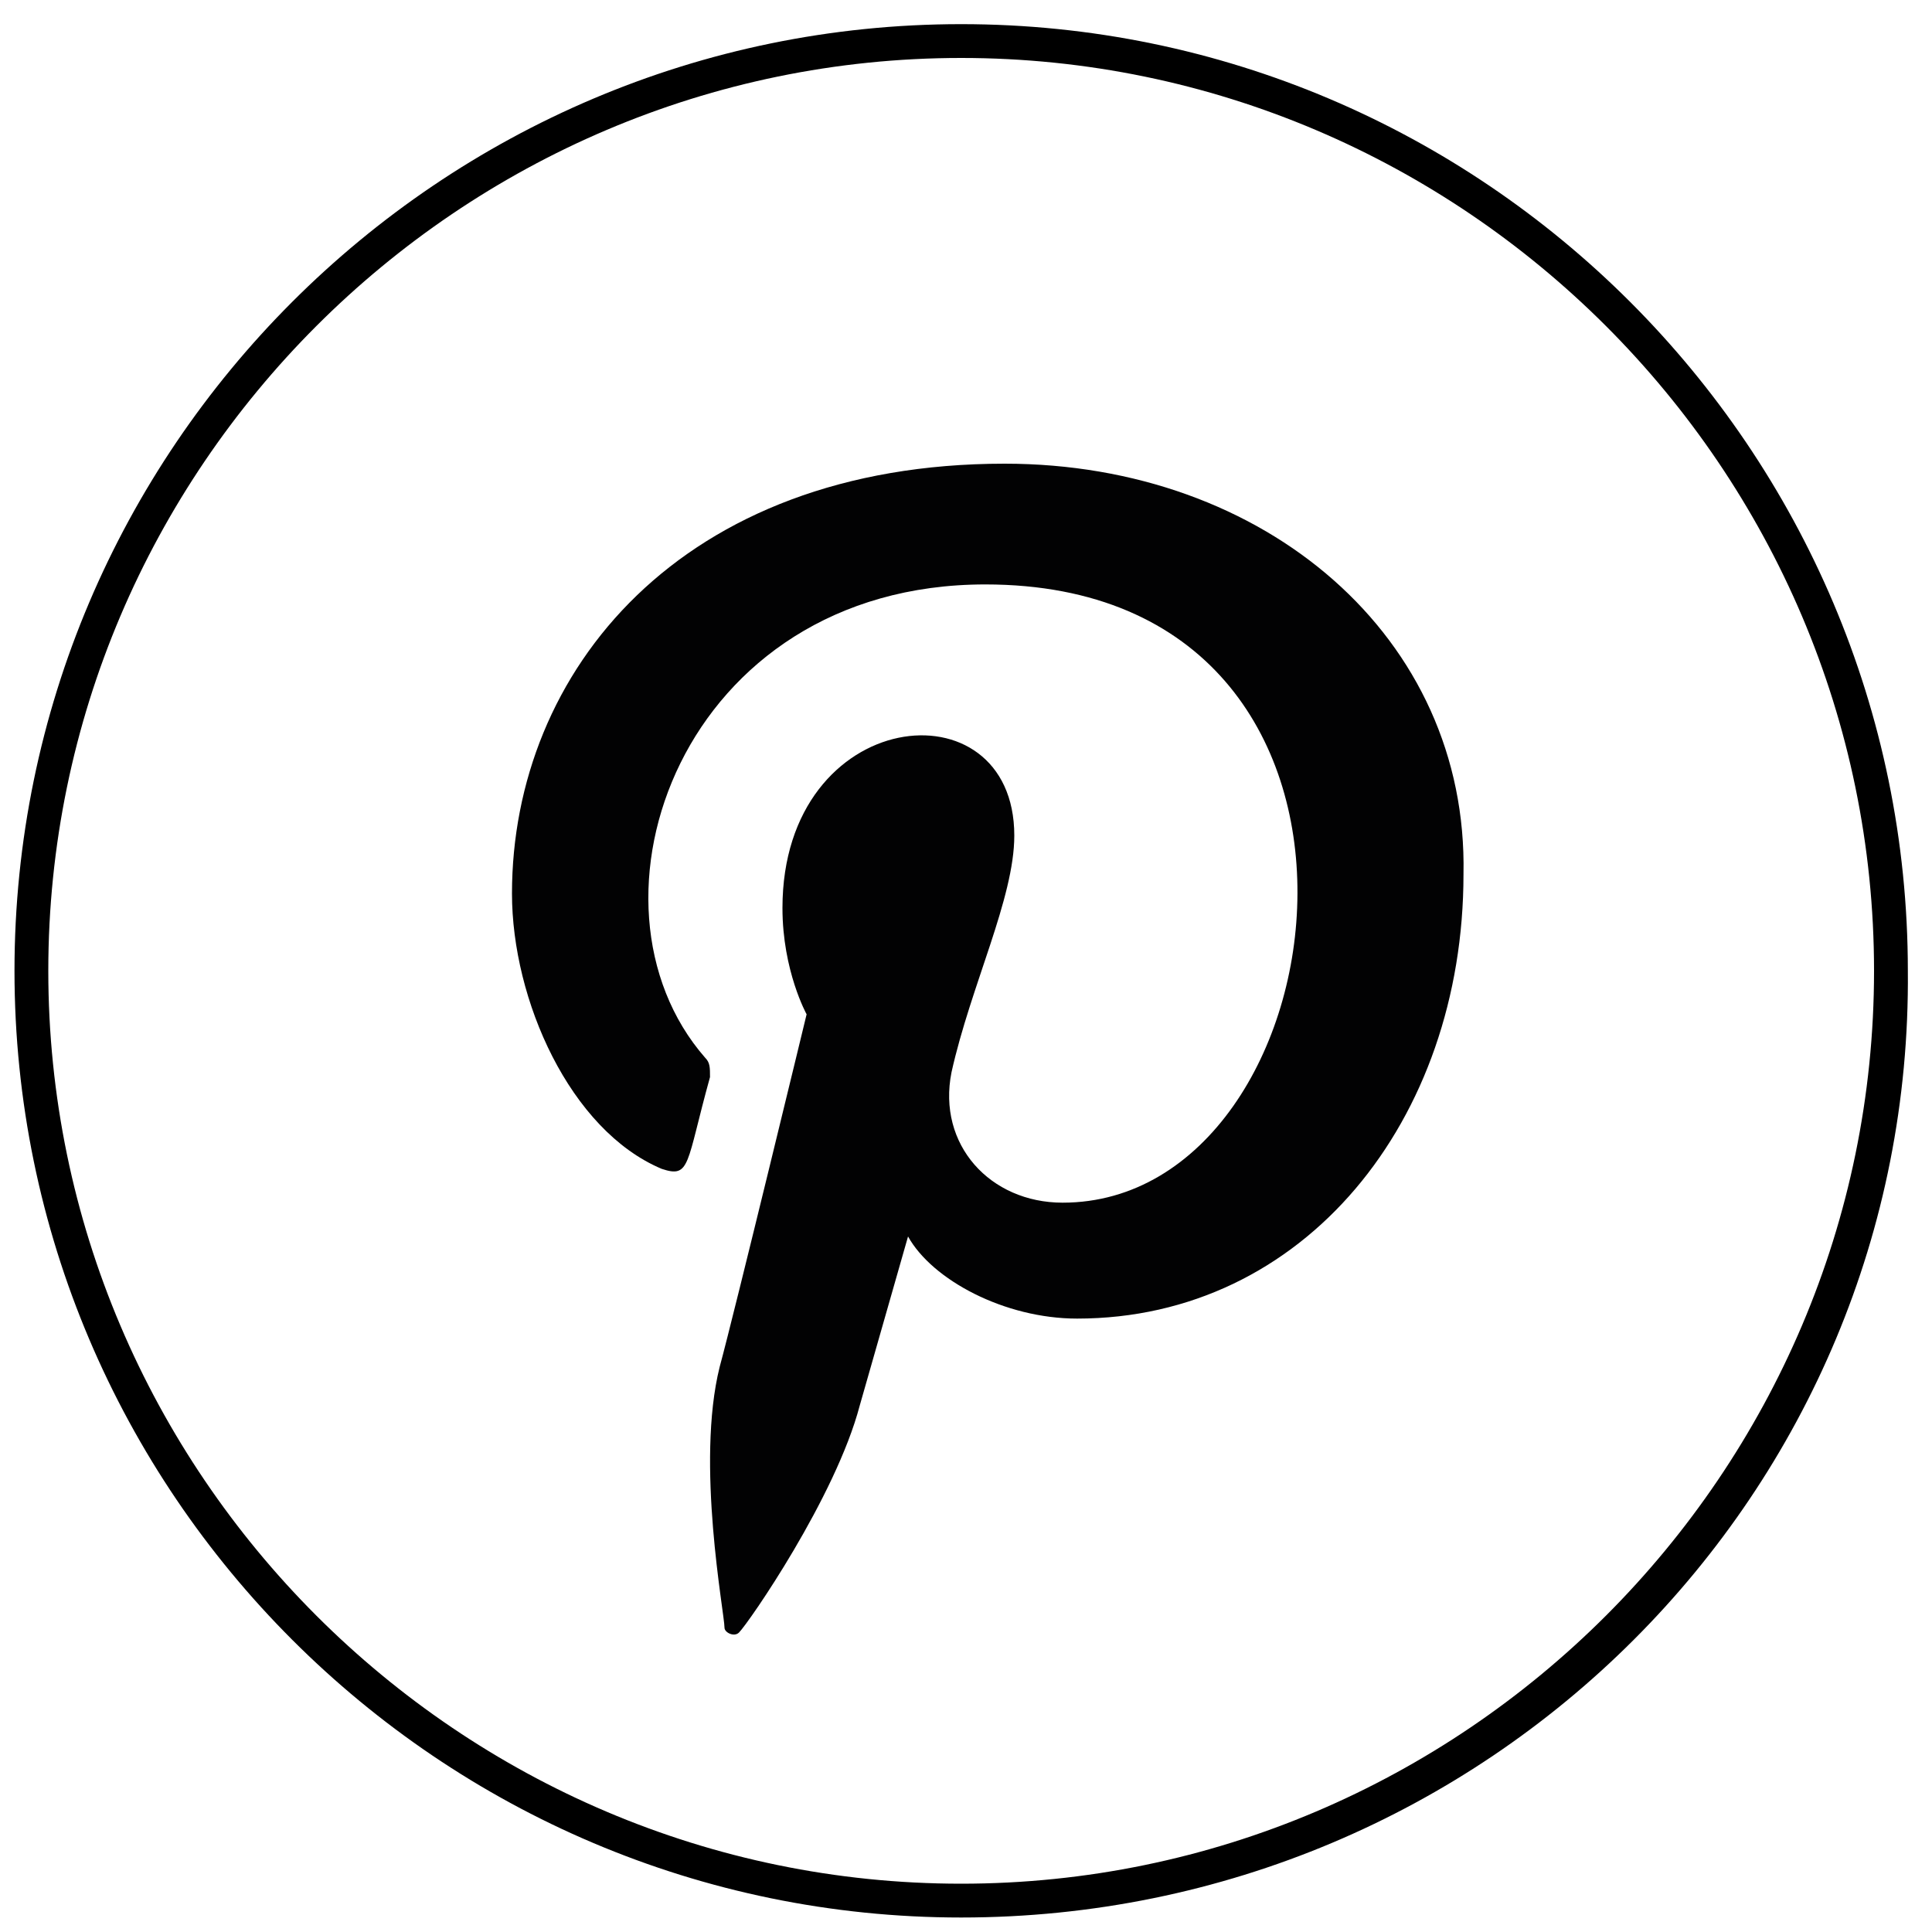
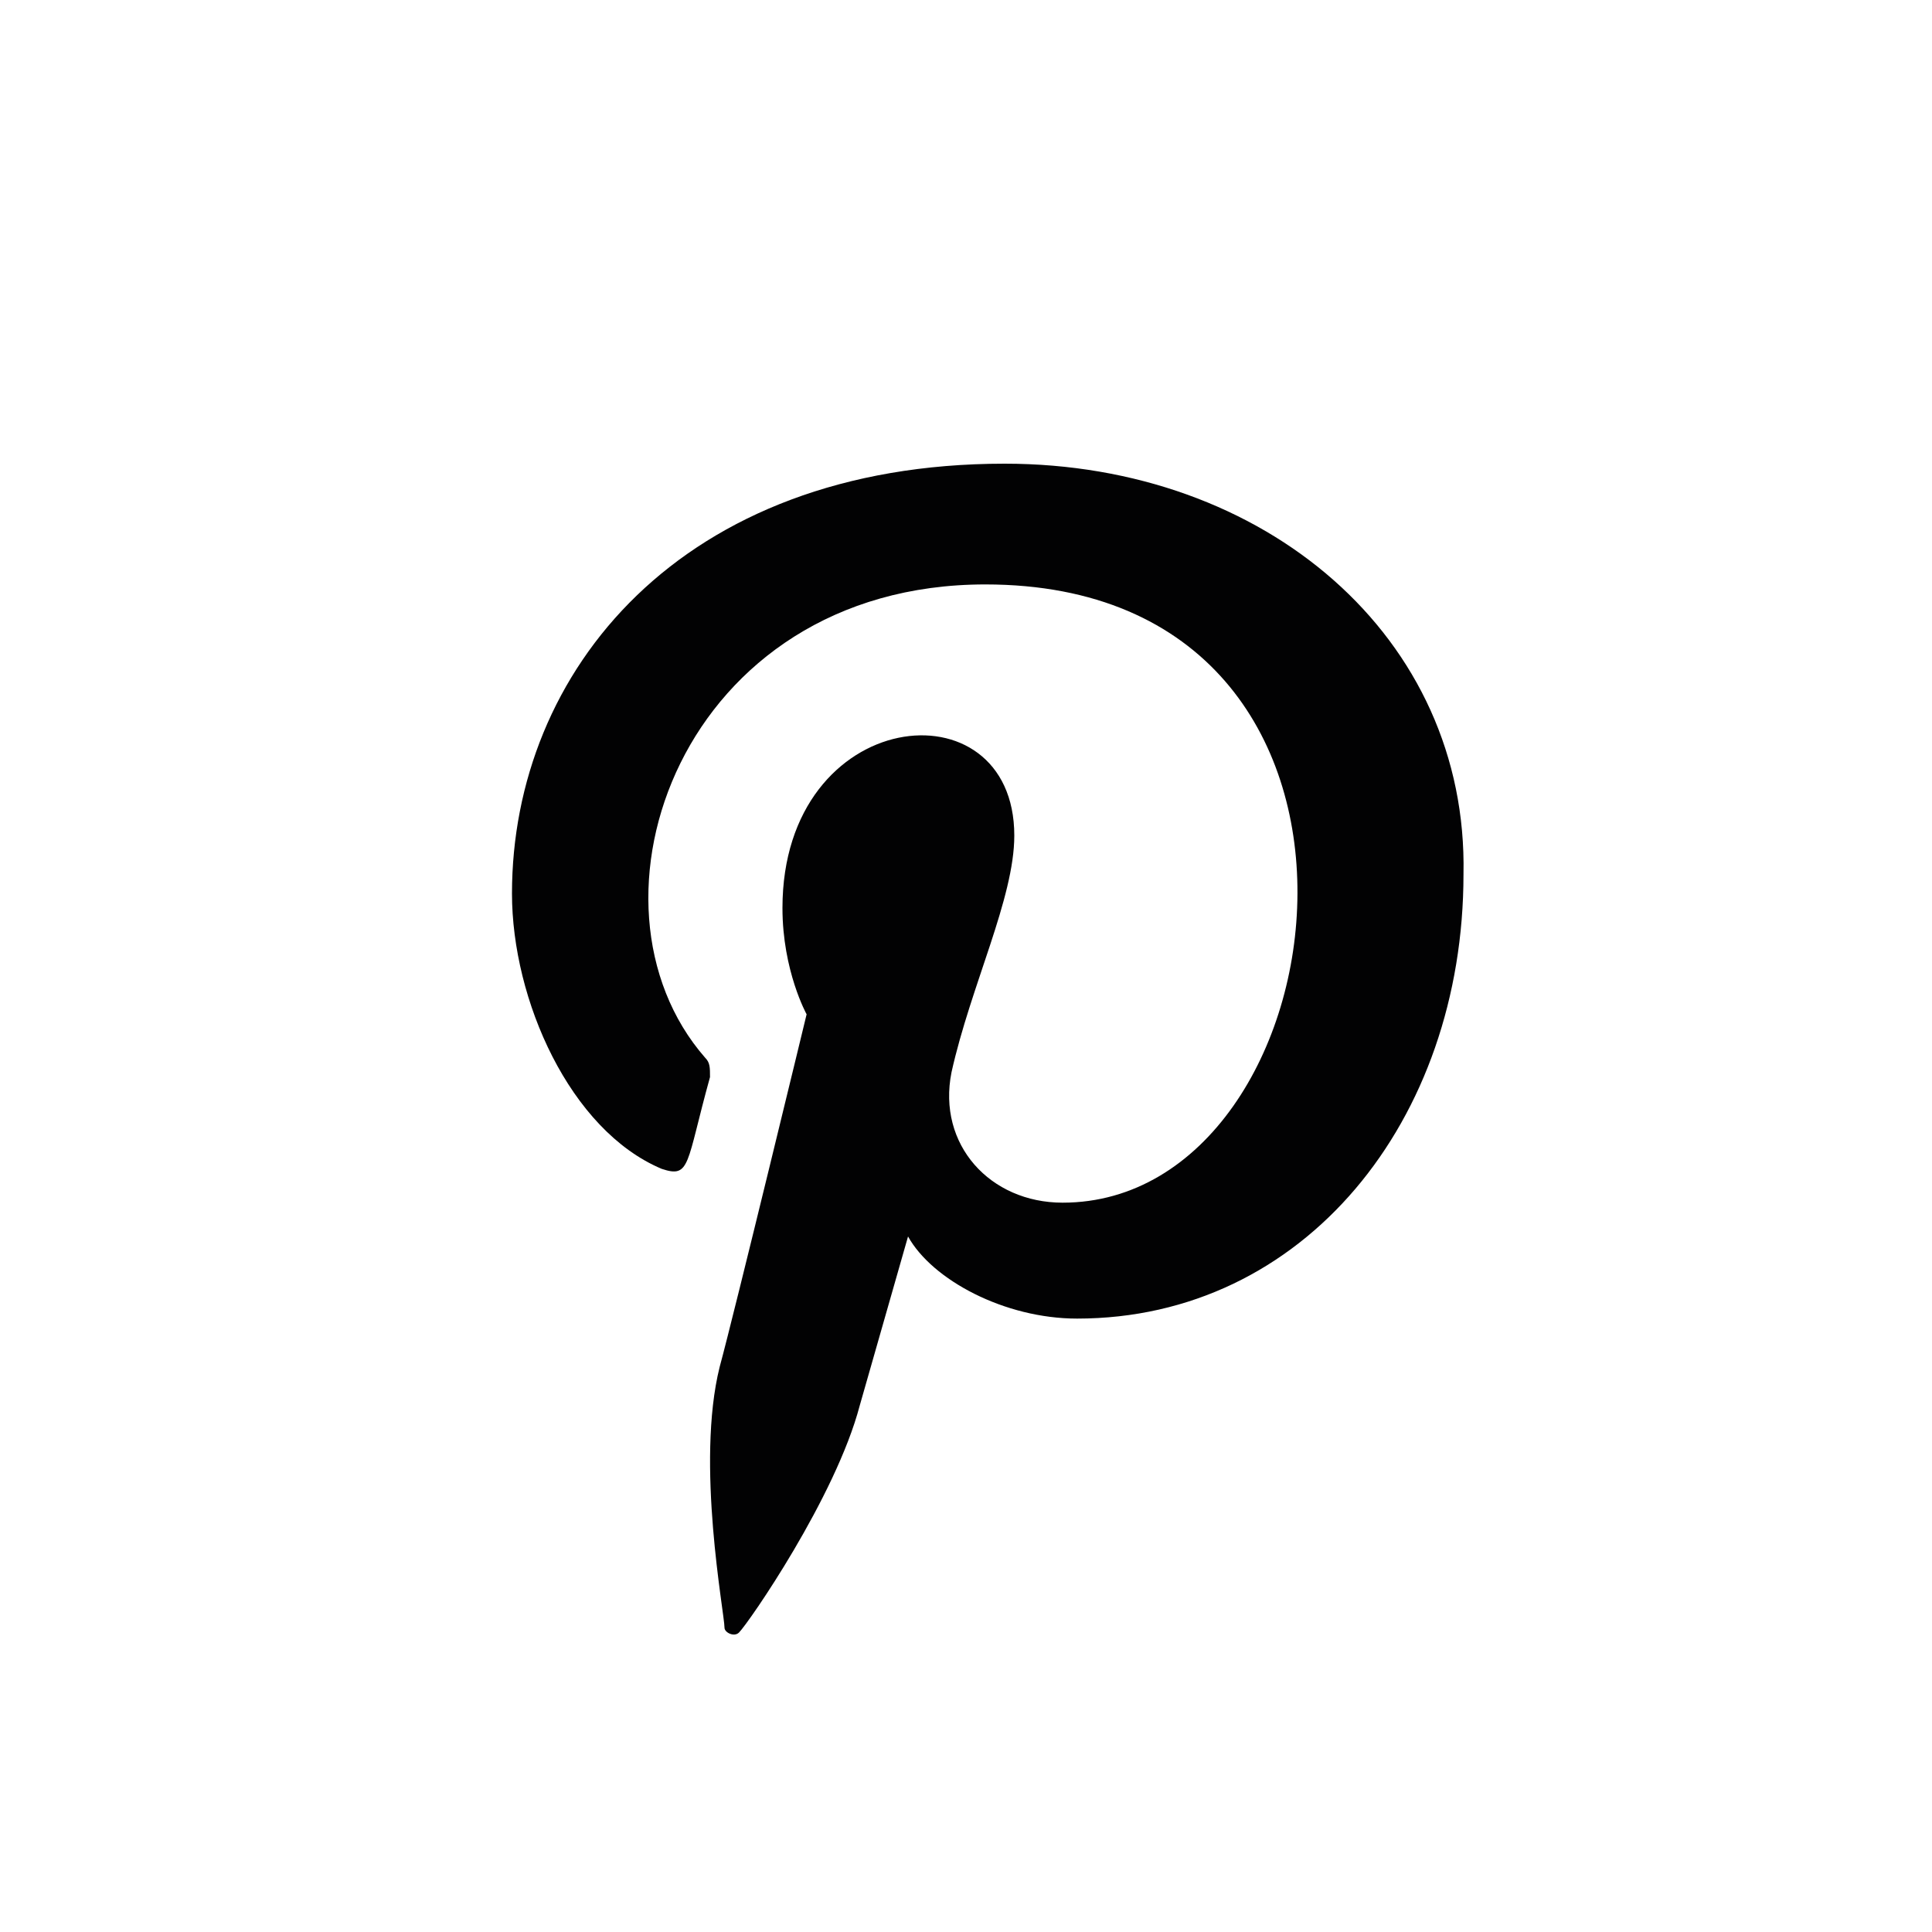
<svg xmlns="http://www.w3.org/2000/svg" version="1.1" id="Calque_1" x="0px" y="0px" viewBox="0 0 40 40" style="enable-background:new 0 0 40 40;" xml:space="preserve">
  <style type="text/css">
	.st0{fill:#020203;}
</style>
  <g>
-     <path d="M19.9,39.7c-10.8,0-19.6-8.8-19.6-19.6C0.3,9.3,9.1,0.5,19.9,0.5s19.6,8.8,19.6,19.6C39.6,30.9,30.8,39.7,19.9,39.7z    M19.9,1.2C9.5,1.2,1,9.7,1,20.1S9.5,39,19.9,39c10.4,0,18.9-8.5,18.9-18.9S30.3,1.2,19.9,1.2z" />
-   </g>
+     </g>
  <path class="st0" d="M20.8,9.6c-6.7,0-10.2,4.3-10.2,8.9c0,2.2,1.2,4.9,3.1,5.7c0.6,0.2,0.5-0.1,1-1.9c0-0.2,0-0.3-0.1-0.4  c-2.8-3.2-0.5-9.8,5.8-9.8c9.2,0,7.5,12.8,1.6,12.8c-1.5,0-2.6-1.2-2.3-2.7c0.4-1.8,1.3-3.6,1.3-4.9c0-3.2-4.8-2.7-4.8,1.5  c0,1.3,0.5,2.2,0.5,2.2s-1.5,6.2-1.8,7.3c-0.5,2,0.1,5.1,0.1,5.4c0,0.1,0.2,0.2,0.3,0.1c0.2-0.2,2-2.8,2.5-4.7c0.2-0.7,1-3.5,1-3.5  c0.5,0.9,2,1.7,3.5,1.7c4.7,0,8-4.1,8-9.2C30.4,13.2,26.2,9.6,20.8,9.6L20.8,9.6z" />
</svg>